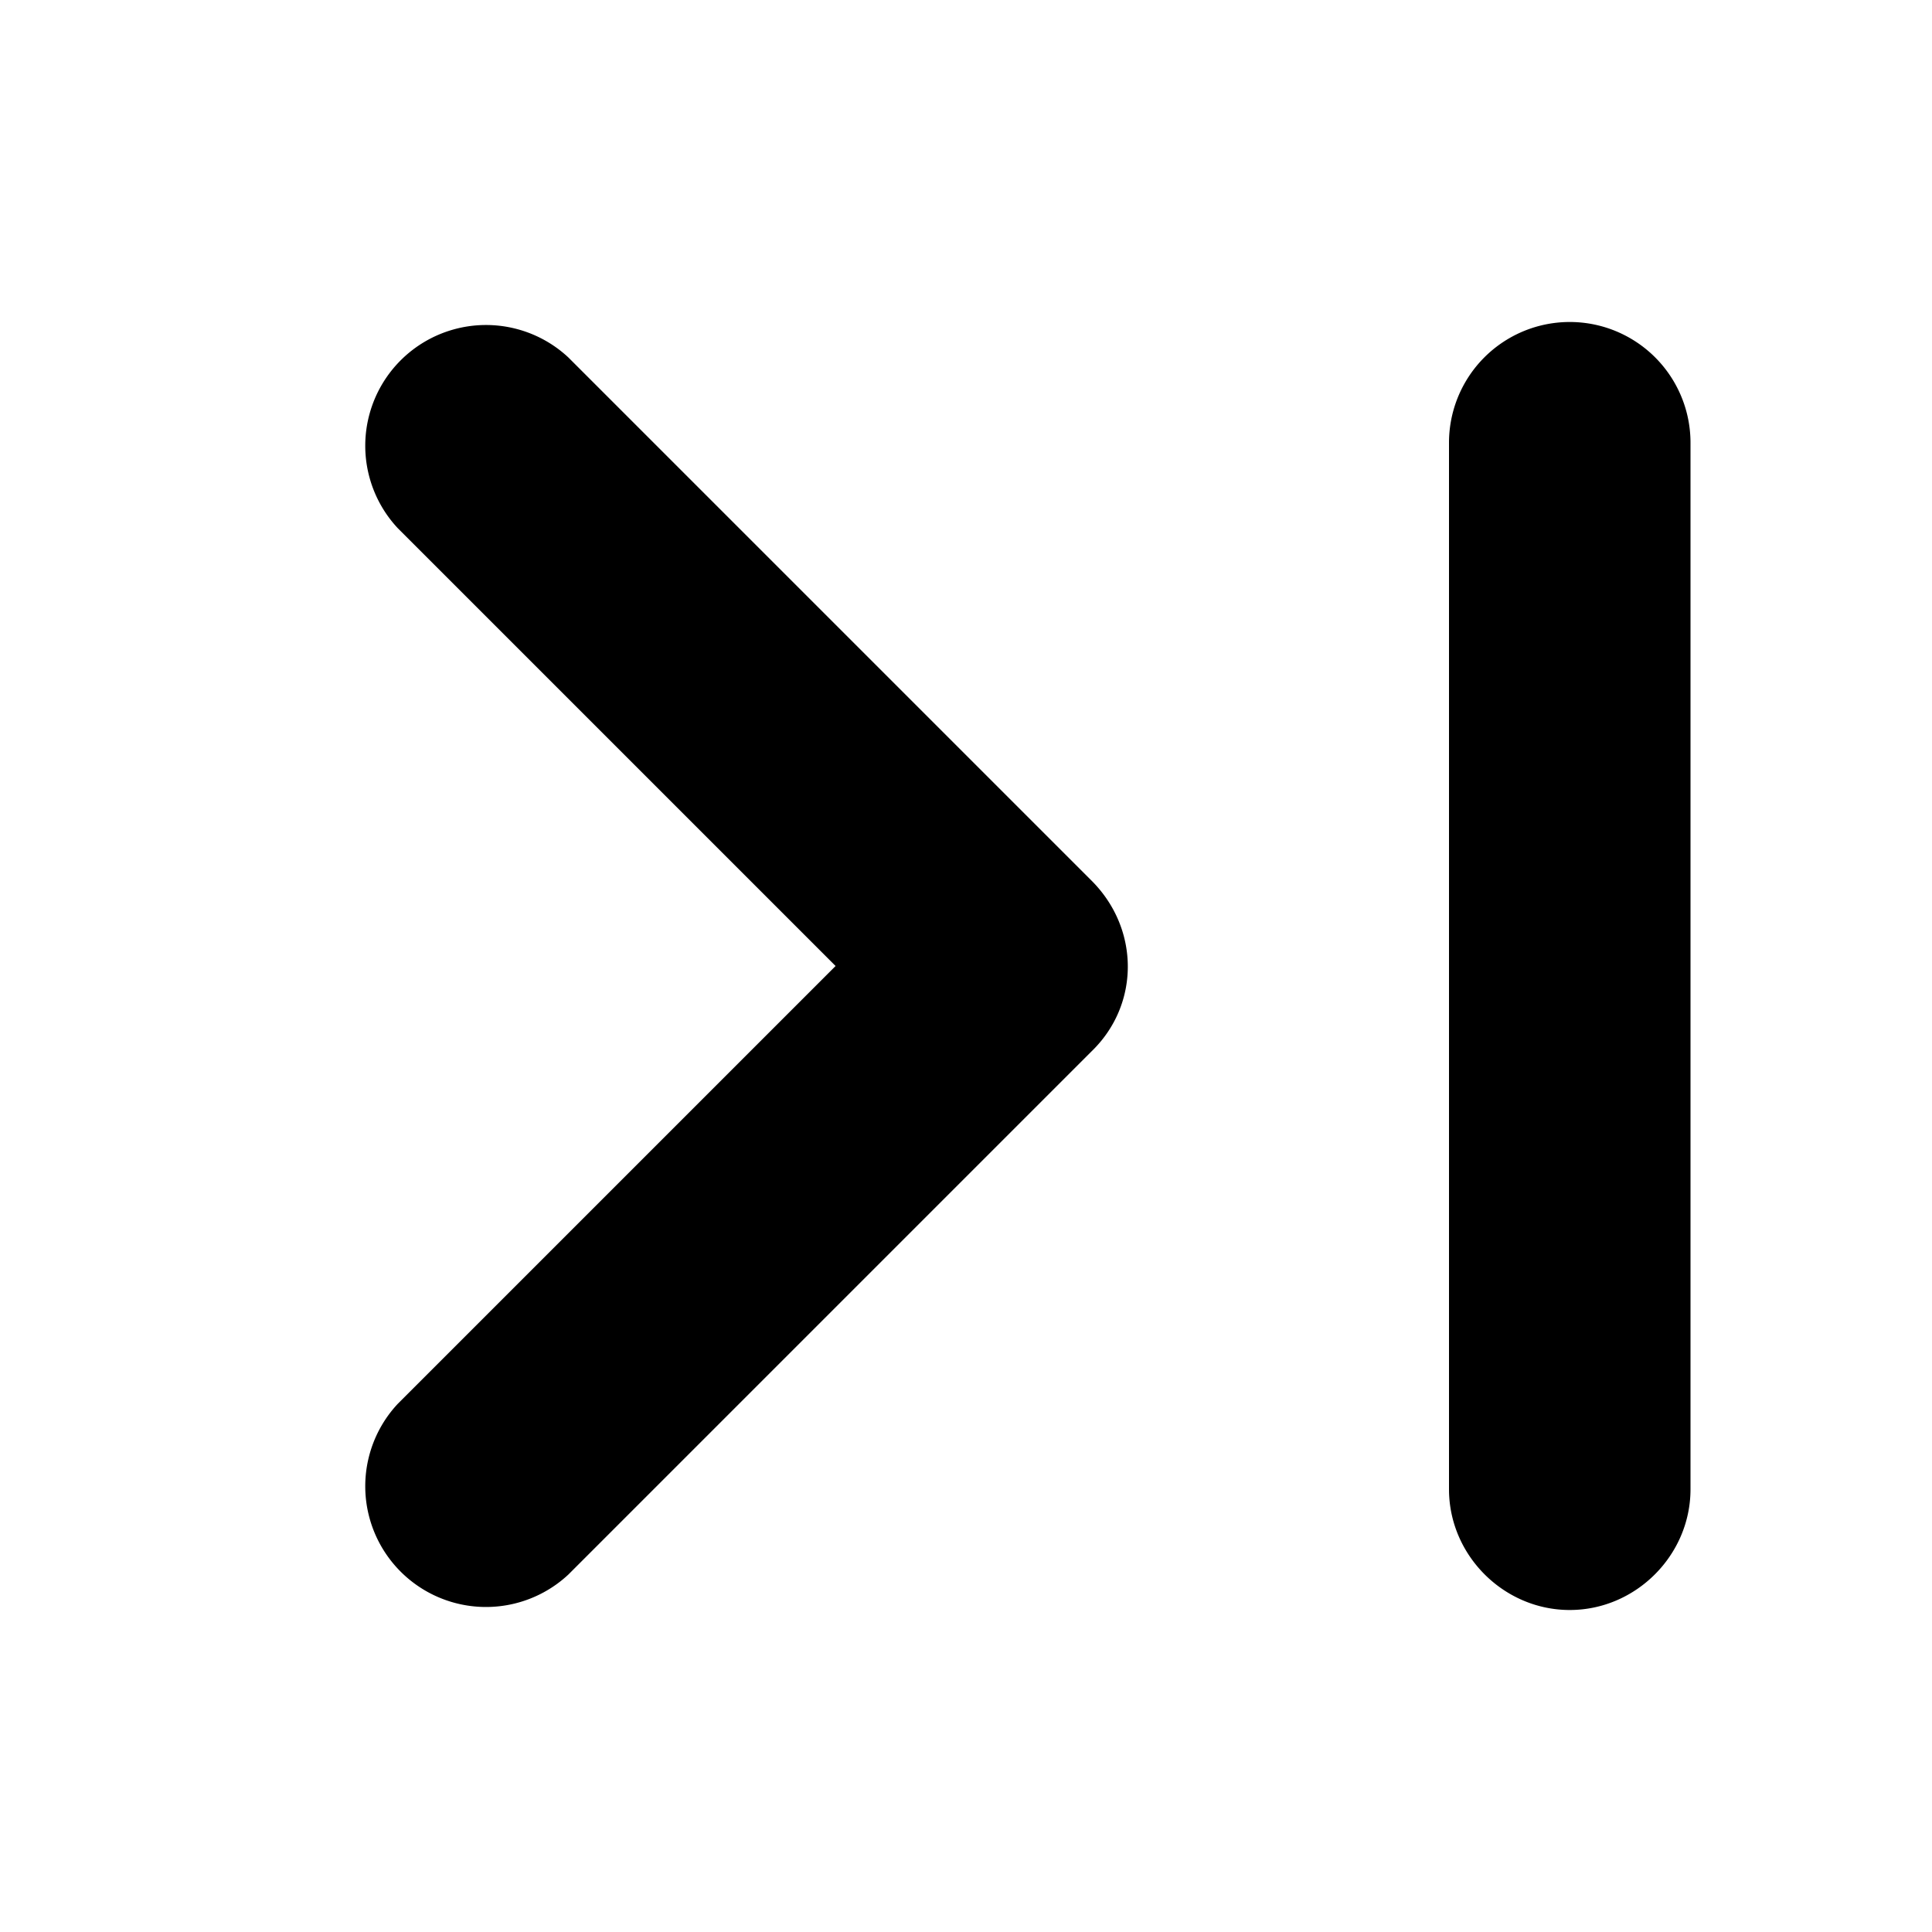
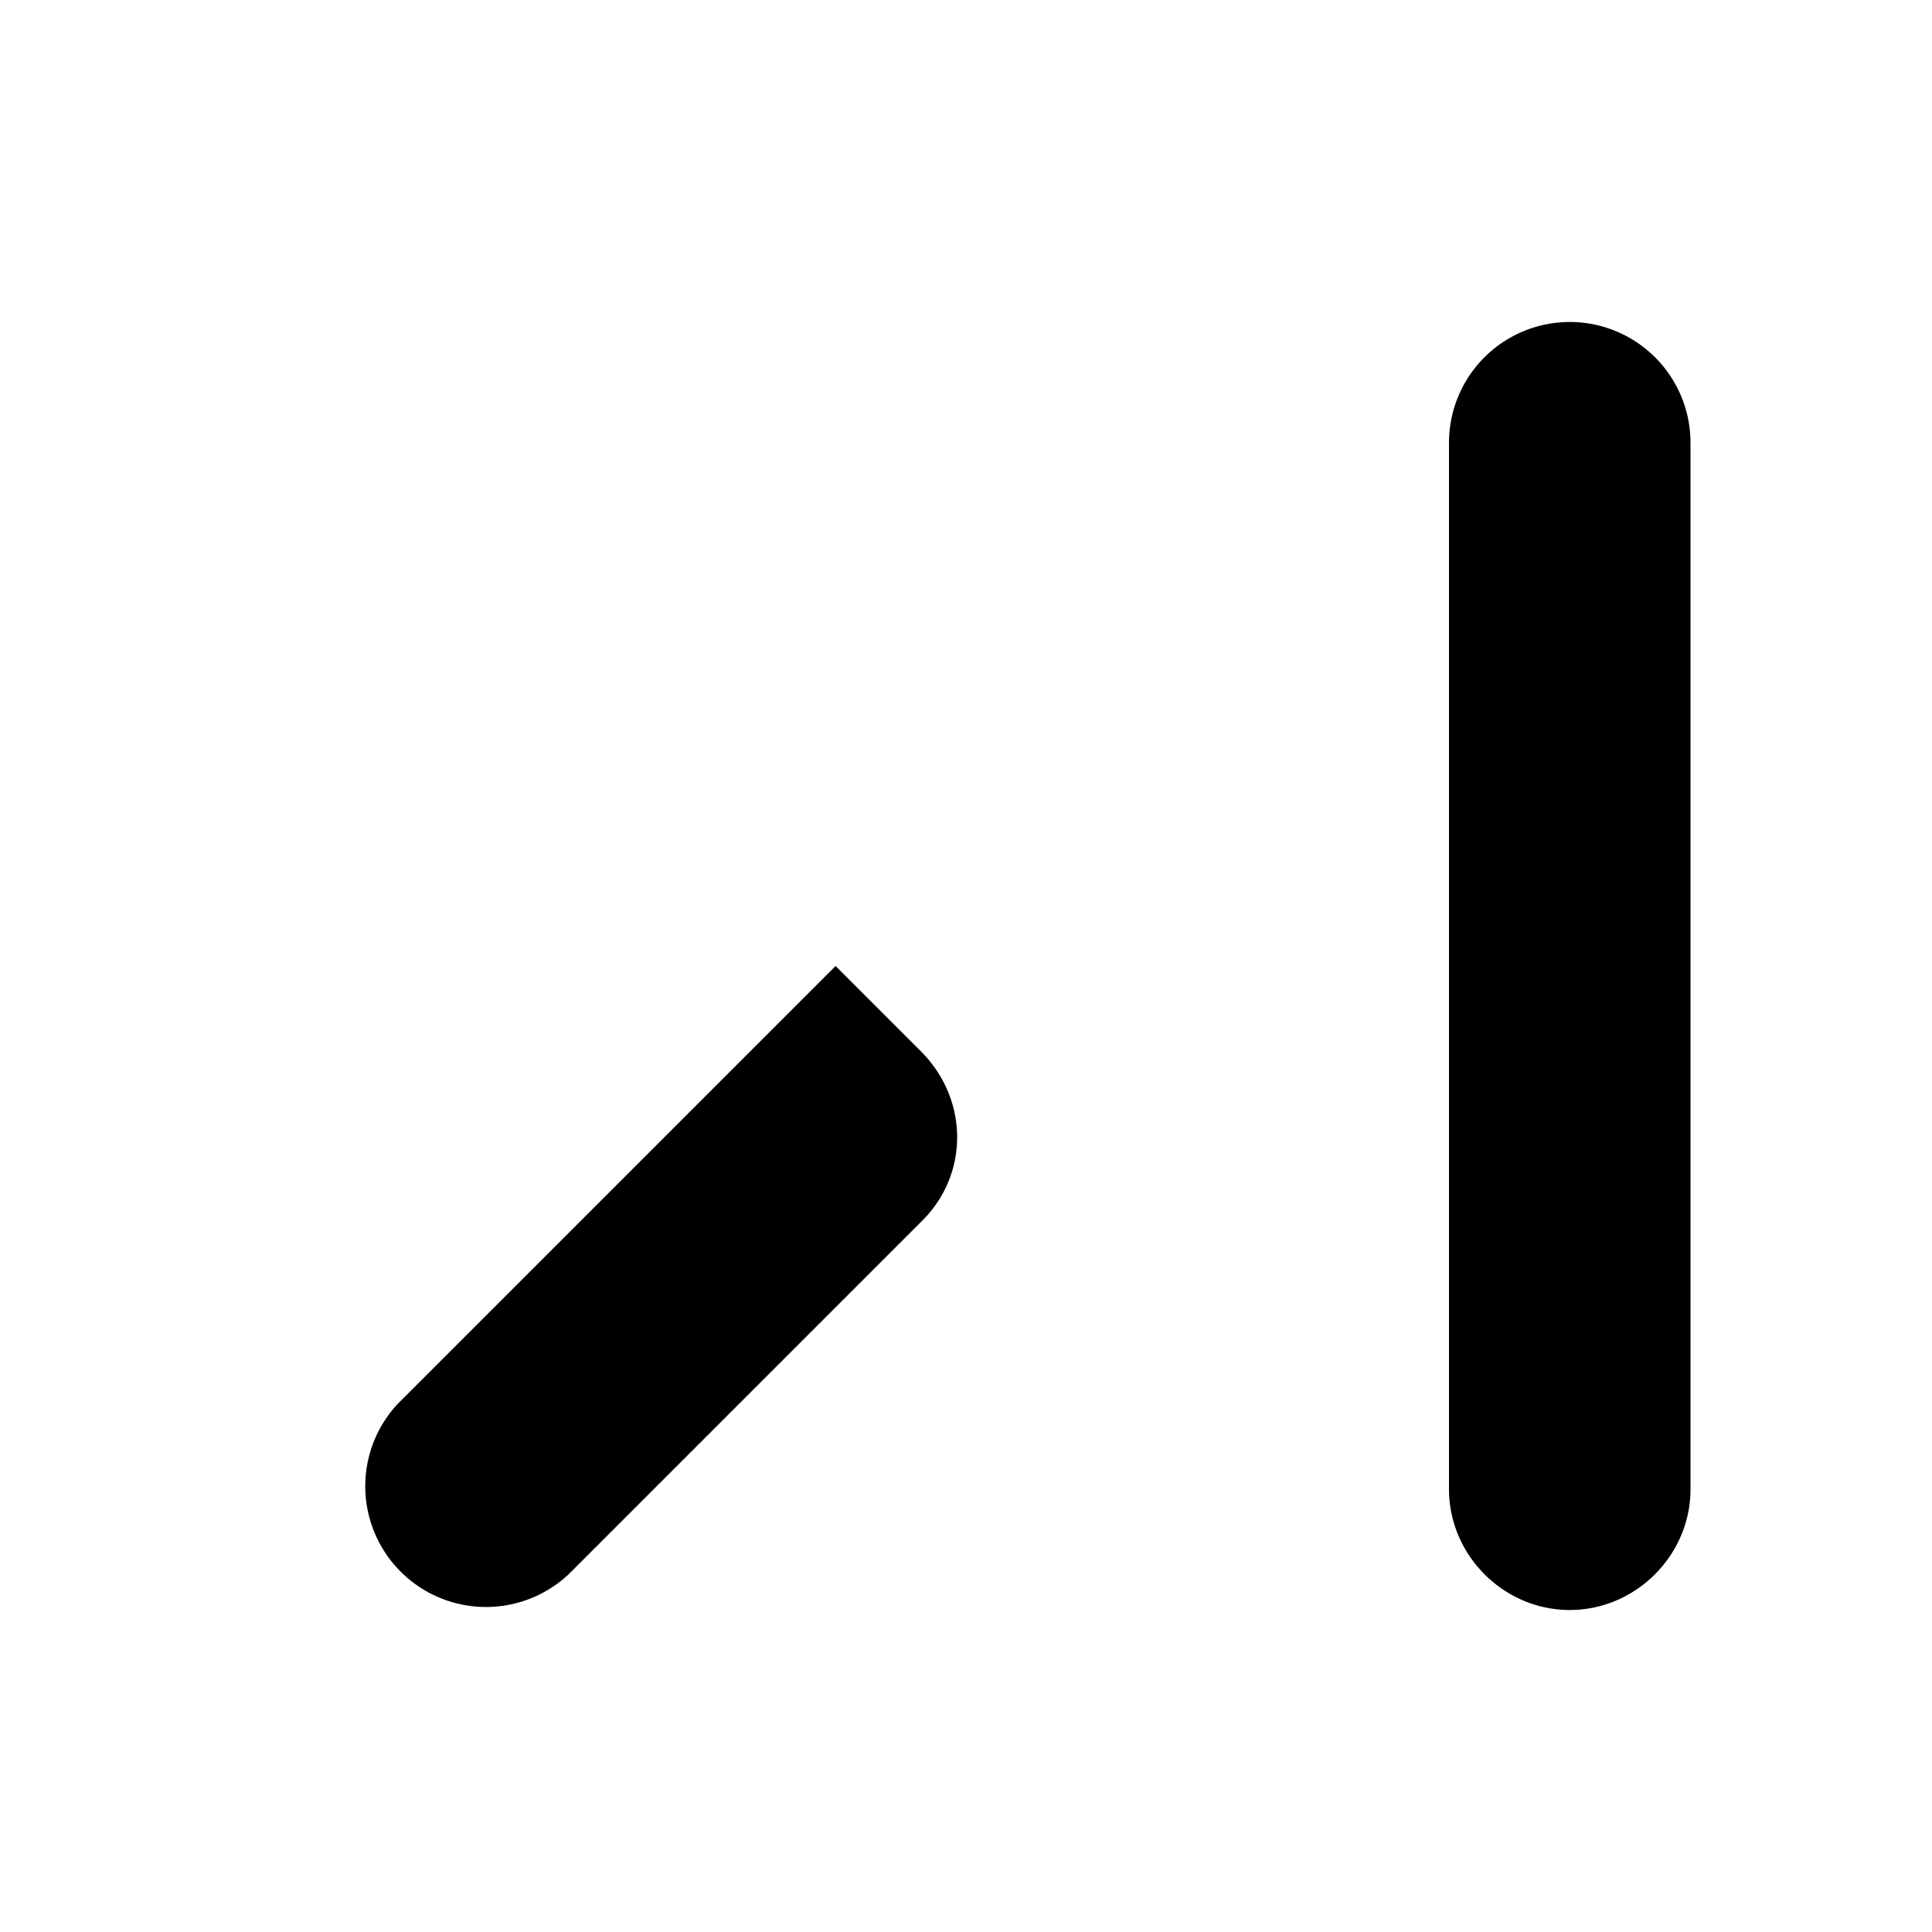
<svg xmlns="http://www.w3.org/2000/svg" width="12" height="12" viewBox="0 0 12 12">
-   <path d="M2.47 3.28a.75.75 0 0 1 1.06-1.06l3.25 3.25c.3.3.3.77 0 1.06L3.53 9.78a.75.75 0 0 1-1.06-1.06L5.19 6 2.47 3.28ZM9.75 10c.41 0 .75-.34.75-.75v-6.5a.75.75 0 0 0-1.5 0v6.5c0 .41.34.75.75.75Z" />
+   <path d="M2.47 3.28l3.25 3.25c.3.3.3.77 0 1.06L3.53 9.78a.75.75 0 0 1-1.06-1.06L5.19 6 2.47 3.28ZM9.75 10c.41 0 .75-.34.75-.75v-6.5a.75.75 0 0 0-1.5 0v6.5c0 .41.34.75.75.75Z" />
</svg>